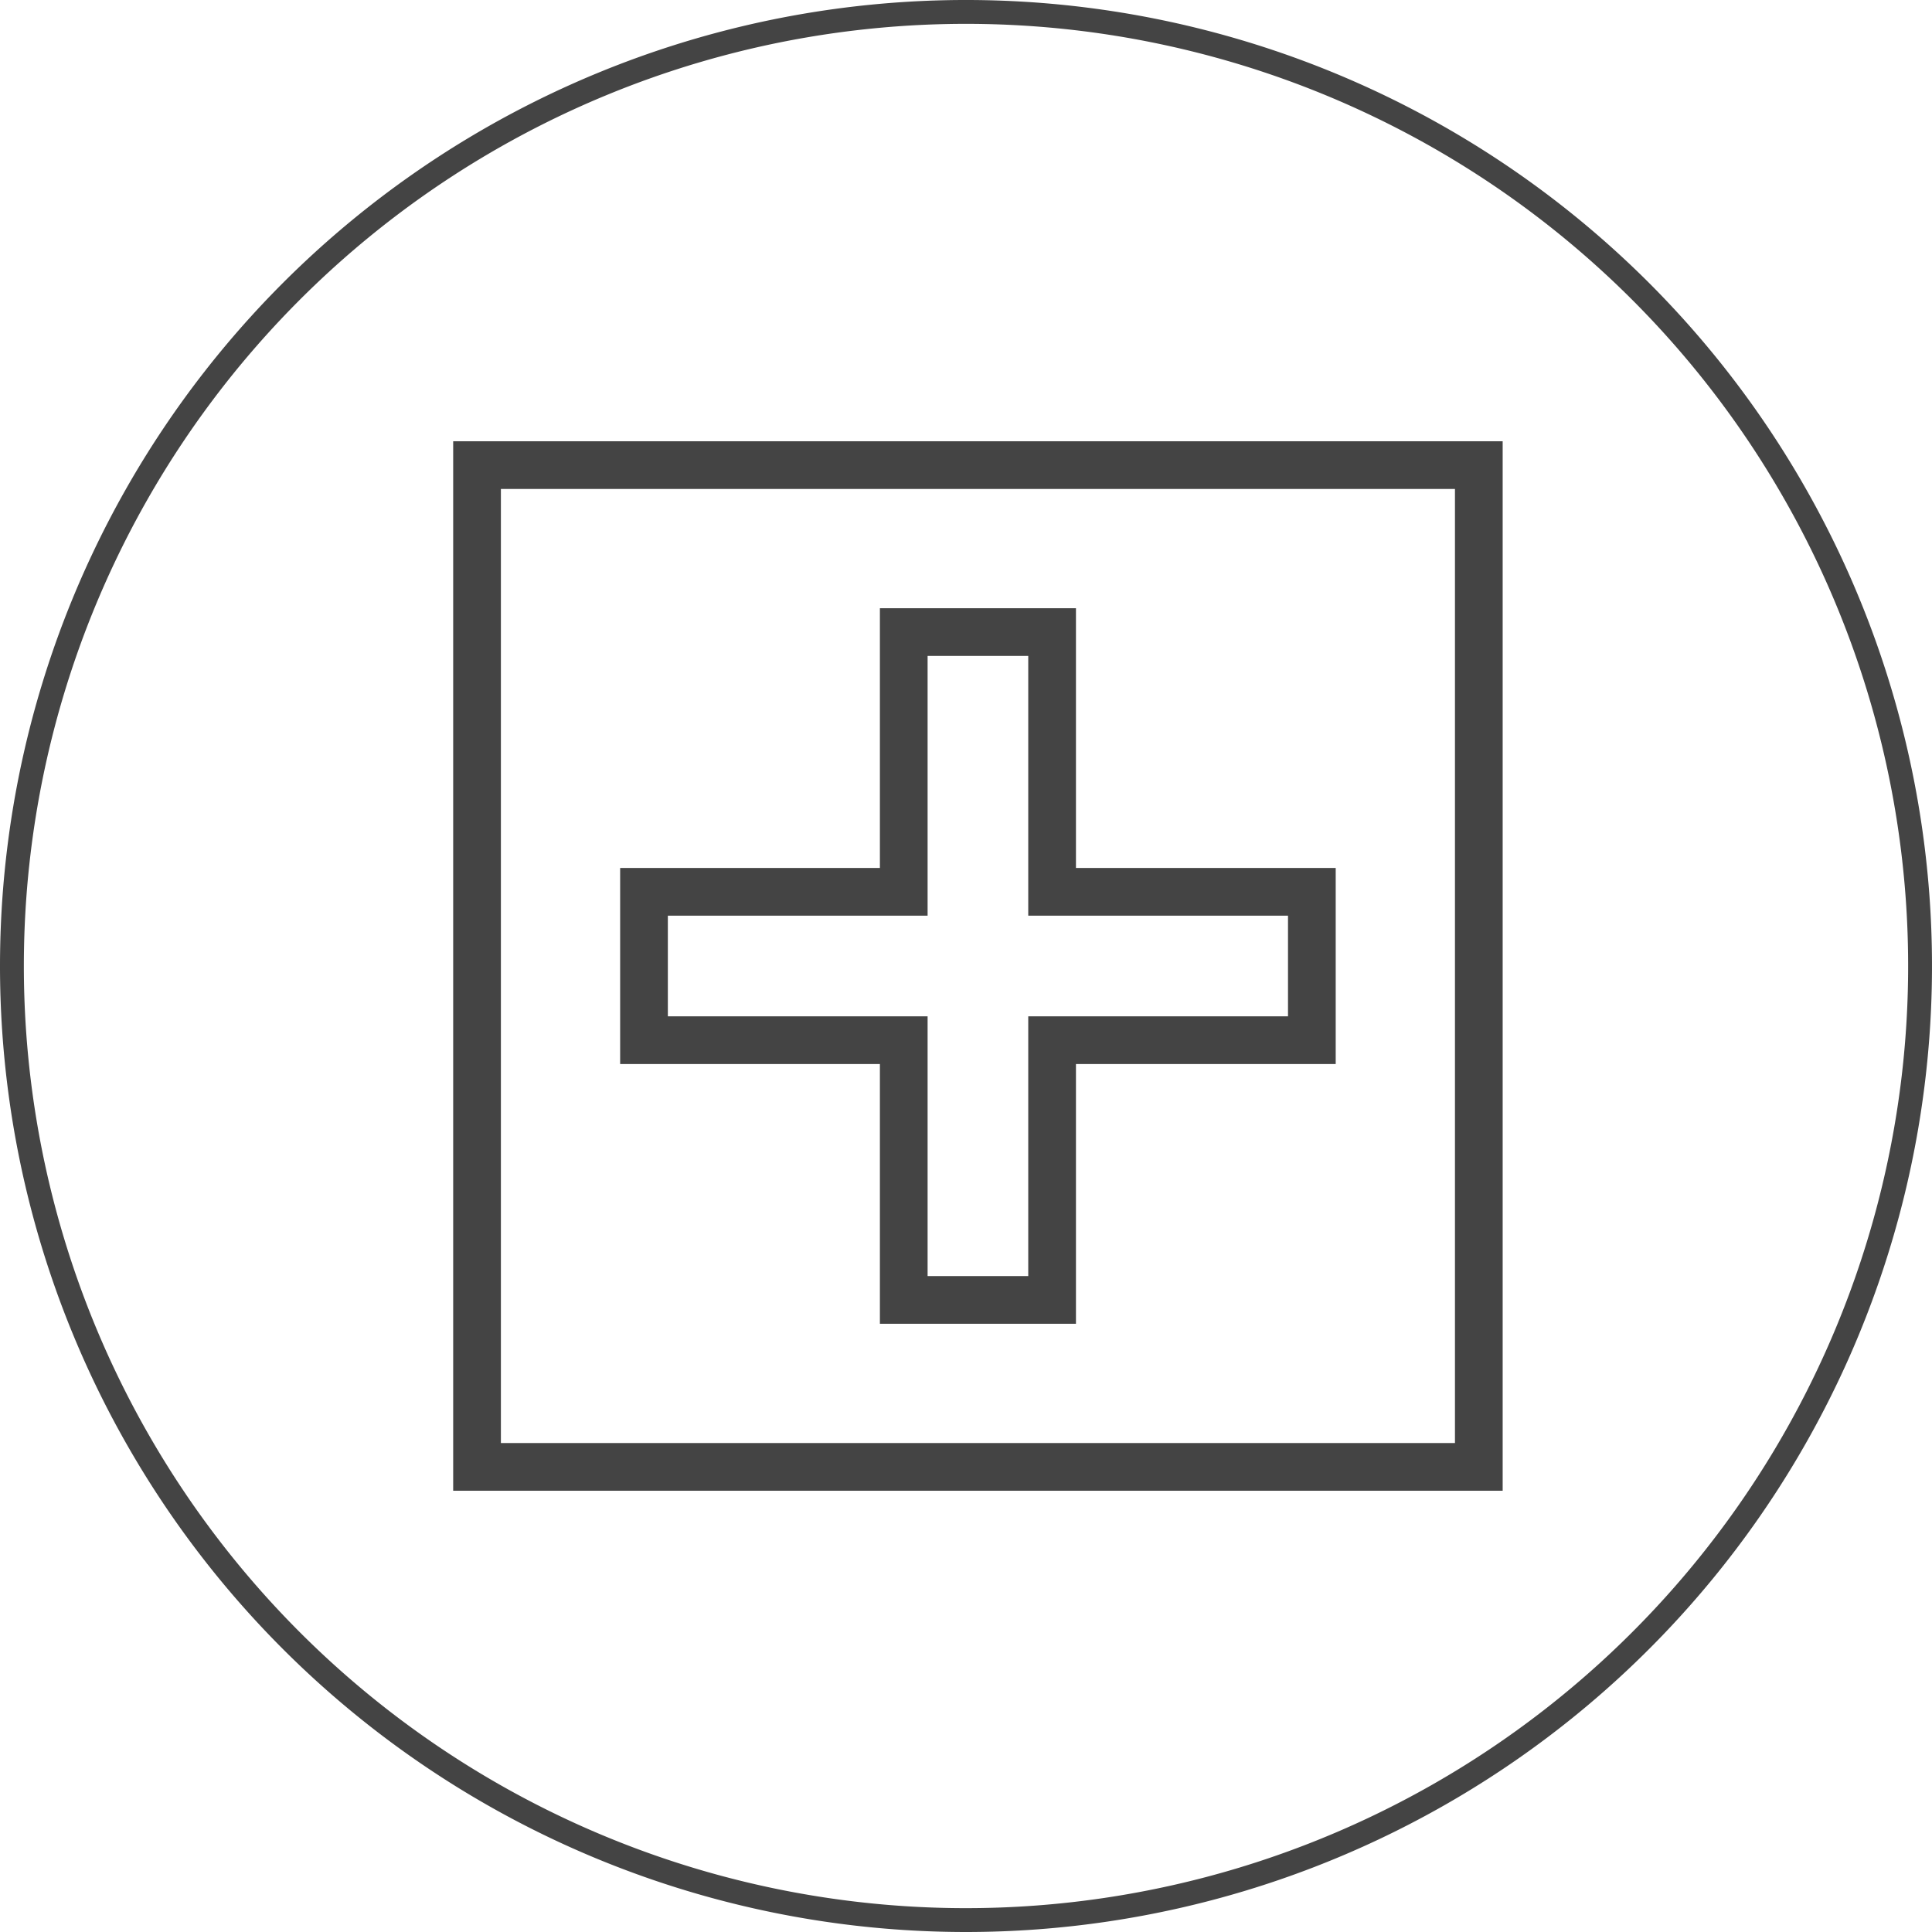
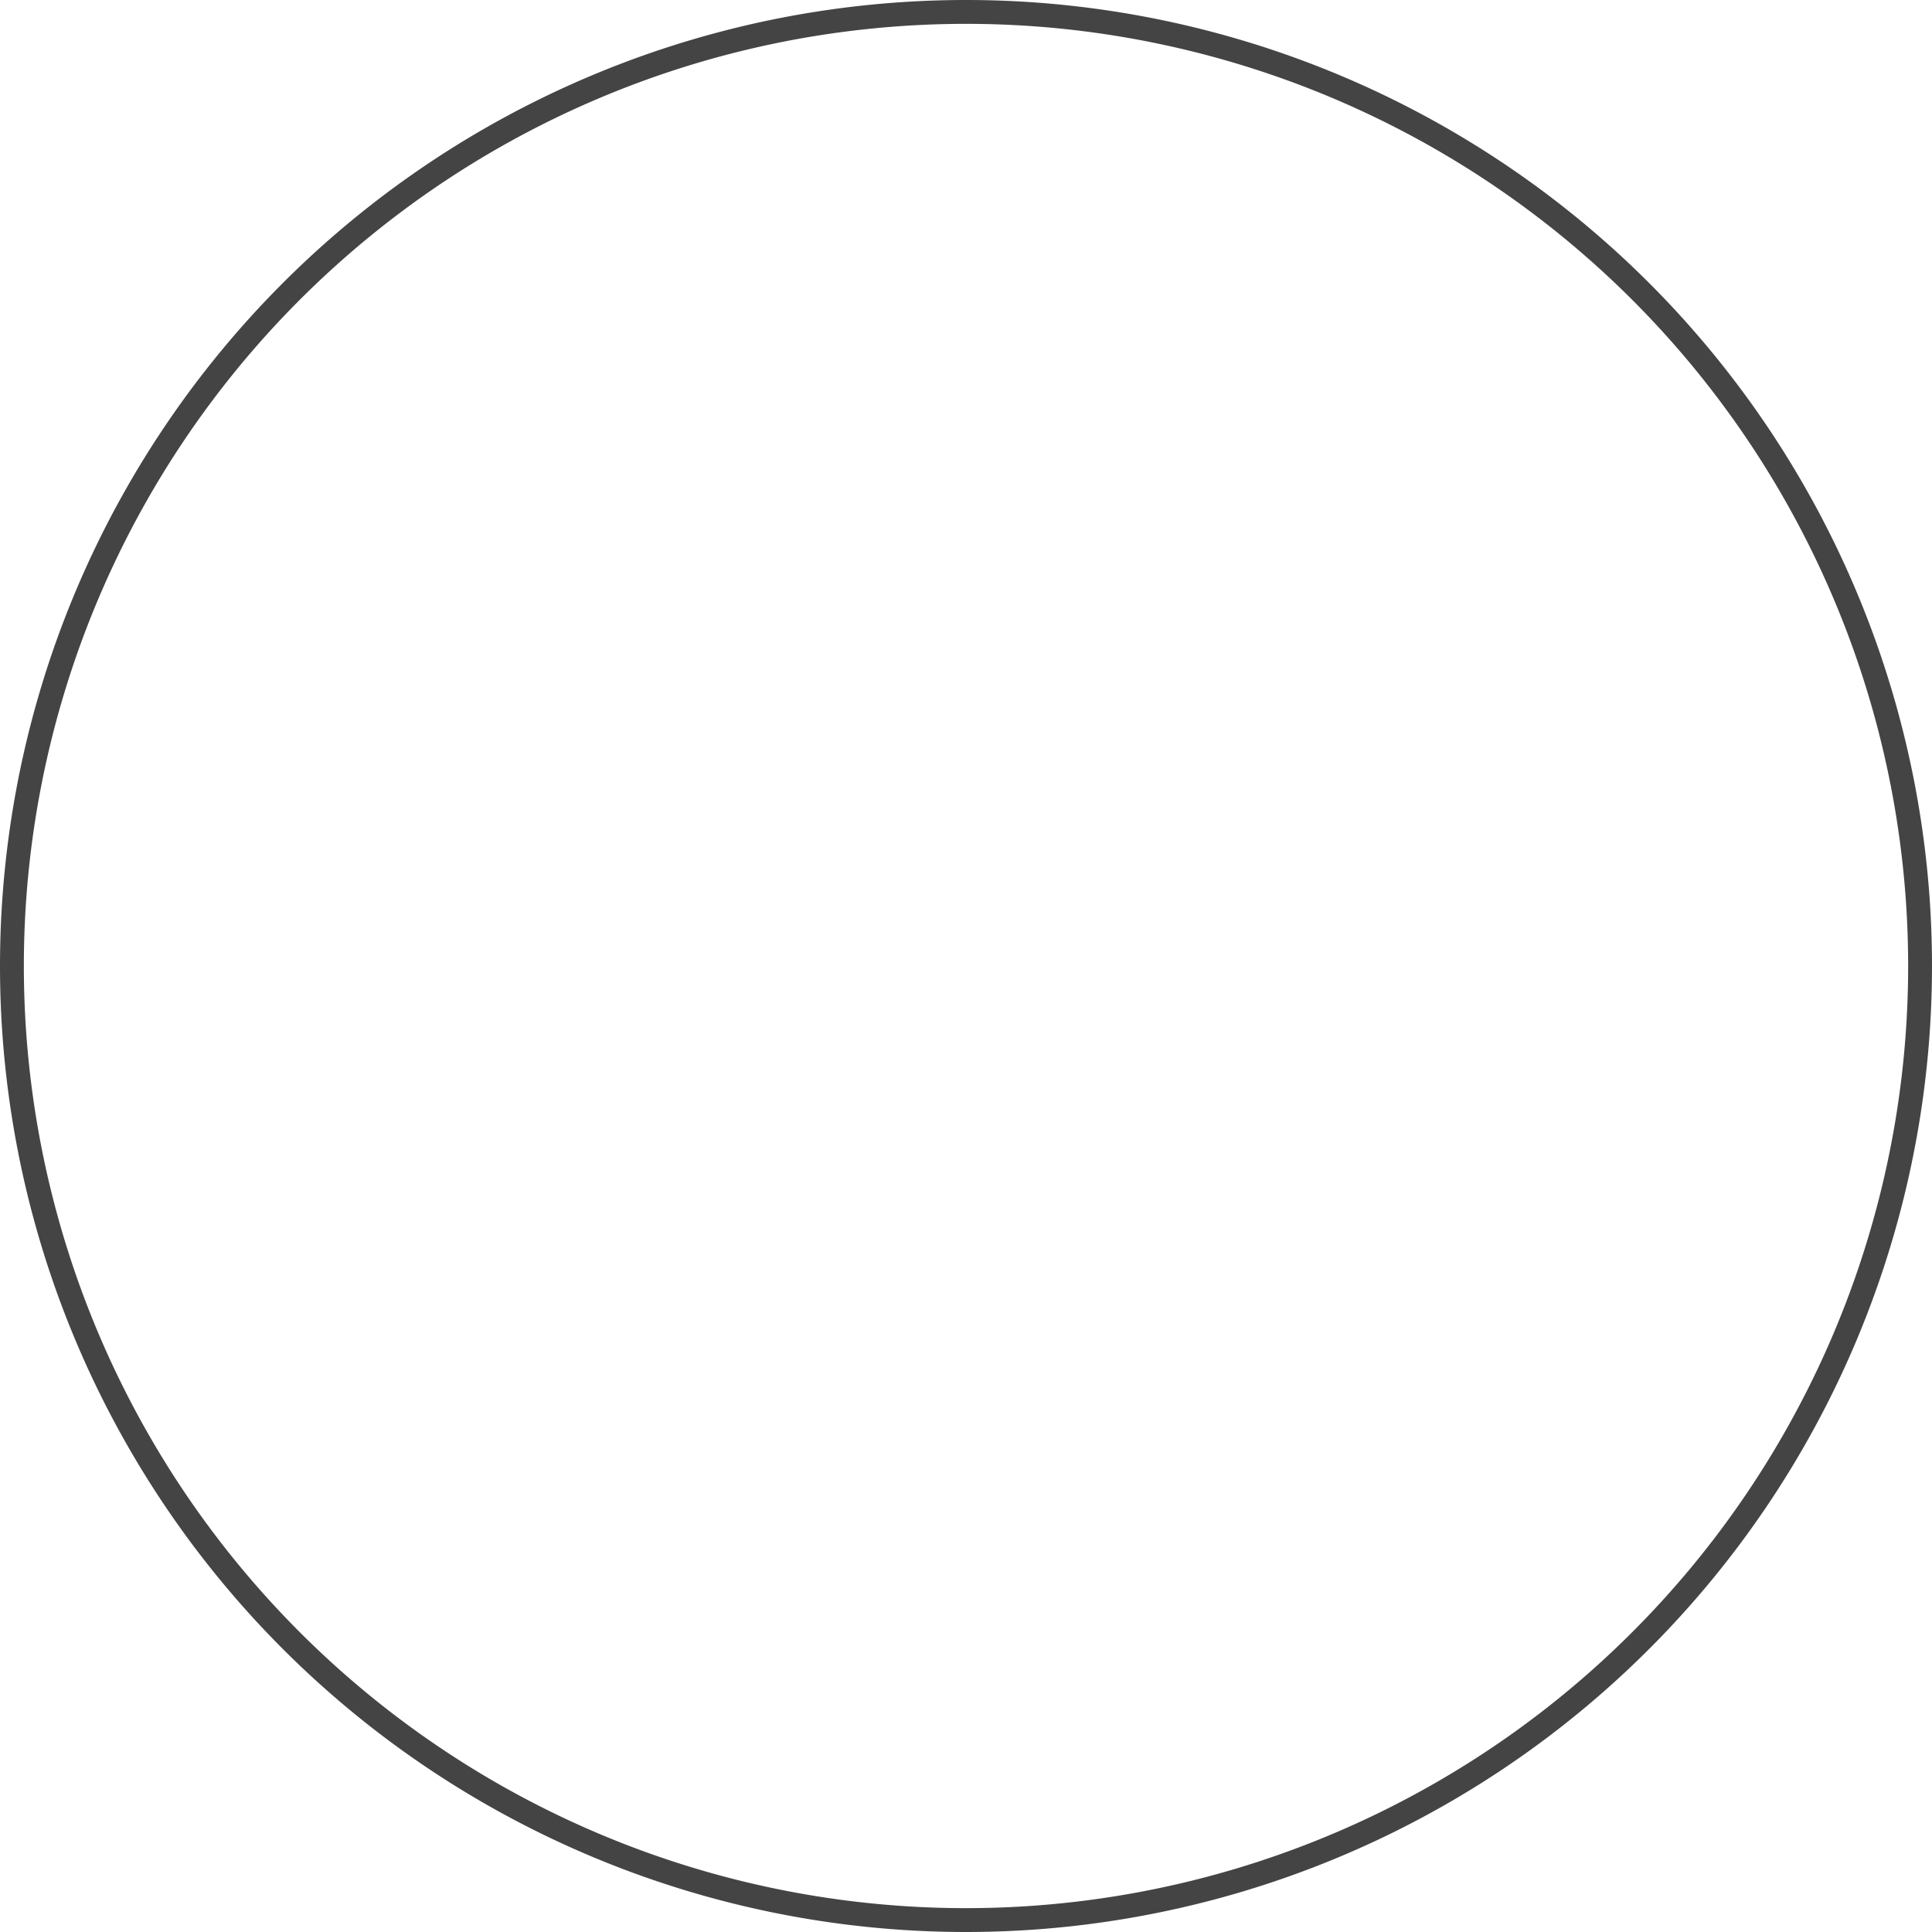
<svg xmlns="http://www.w3.org/2000/svg" id="Layer_1" data-name="Layer 1" viewBox="0 0 81 81">
  <defs>
    <style>.cls-1,.cls-2{fill:none;stroke:#444;}.cls-1{stroke-linecap:round;stroke-linejoin:round;}.cls-2{stroke-linecap:square;stroke-miterlimit:10;stroke-width:2px;}</style>
  </defs>
  <path class="cls-1" d="M41,81A40,40,0,1,0,1,41,40,40,0,0,0,41,81Z" transform="translate(-0.5 -0.5)" />
-   <polygon class="cls-2" points="55 37.39 44.11 37.39 44.11 26.5 37.89 26.5 37.89 37.39 27 37.39 27 43.61 37.89 43.61 37.89 54.5 44.11 54.5 44.11 43.61 55 43.61 55 37.39" />
-   <rect class="cls-2" x="20" y="19.5" width="42" height="42" />
</svg>